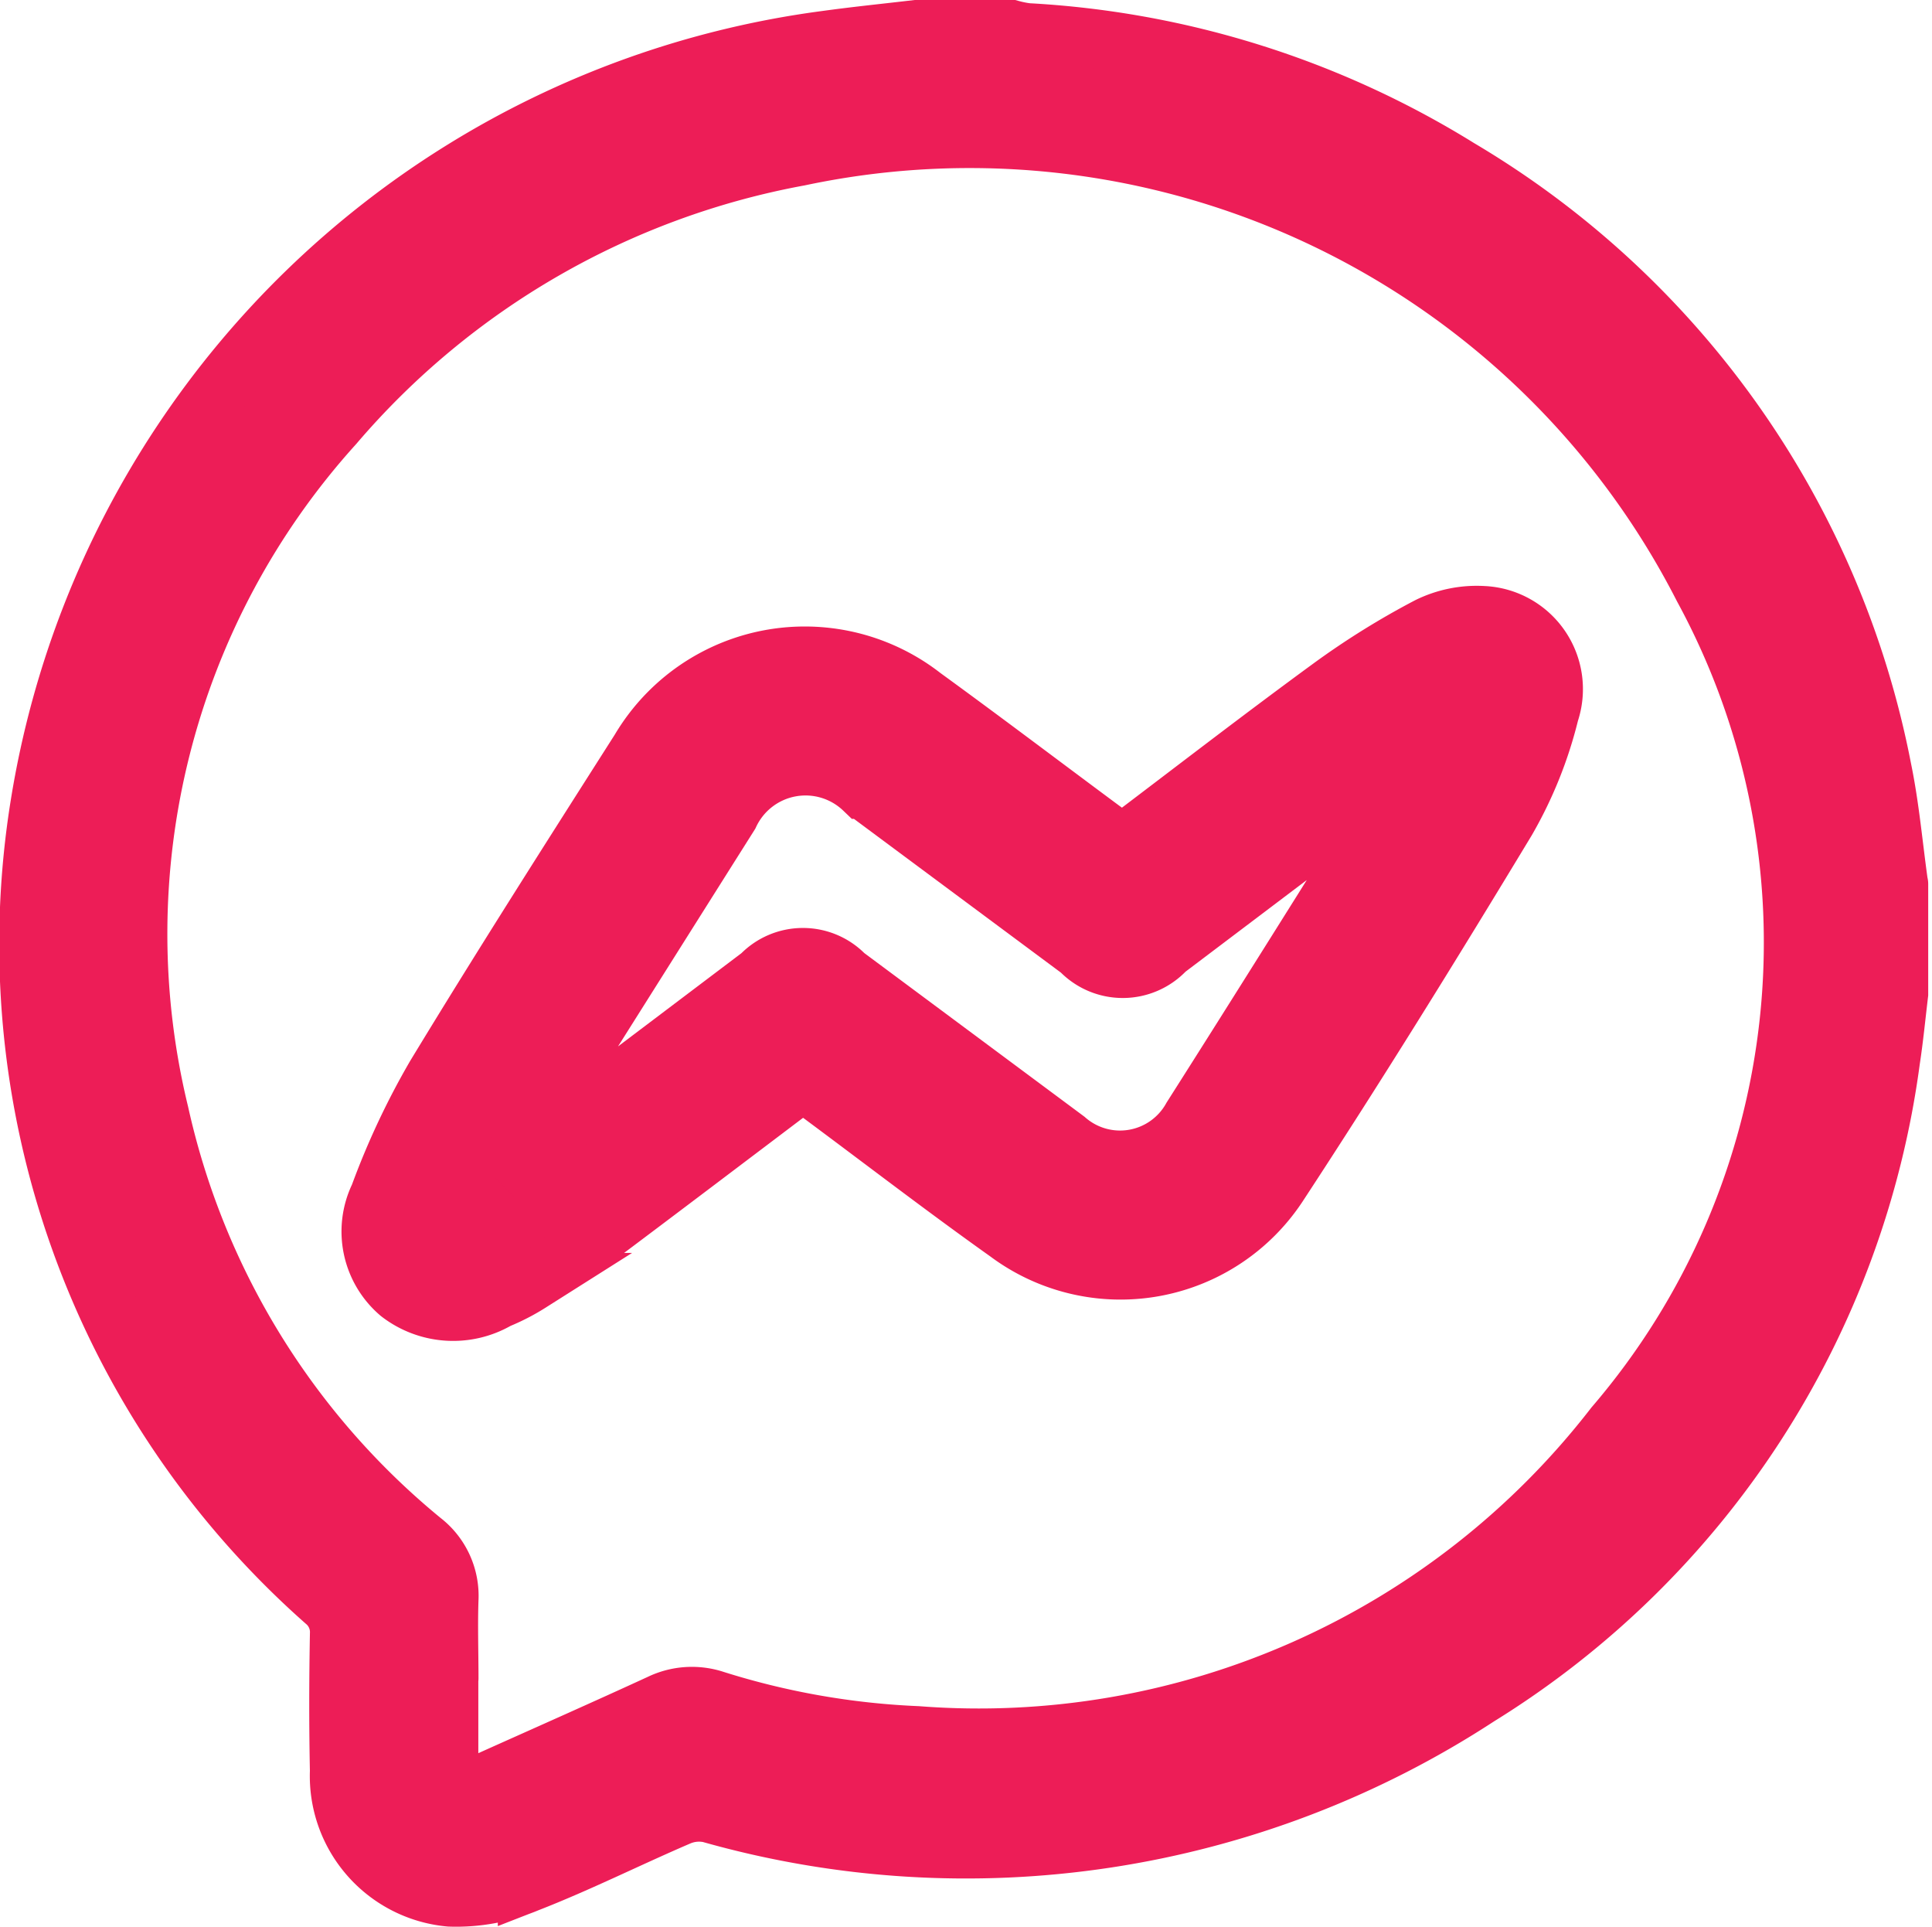
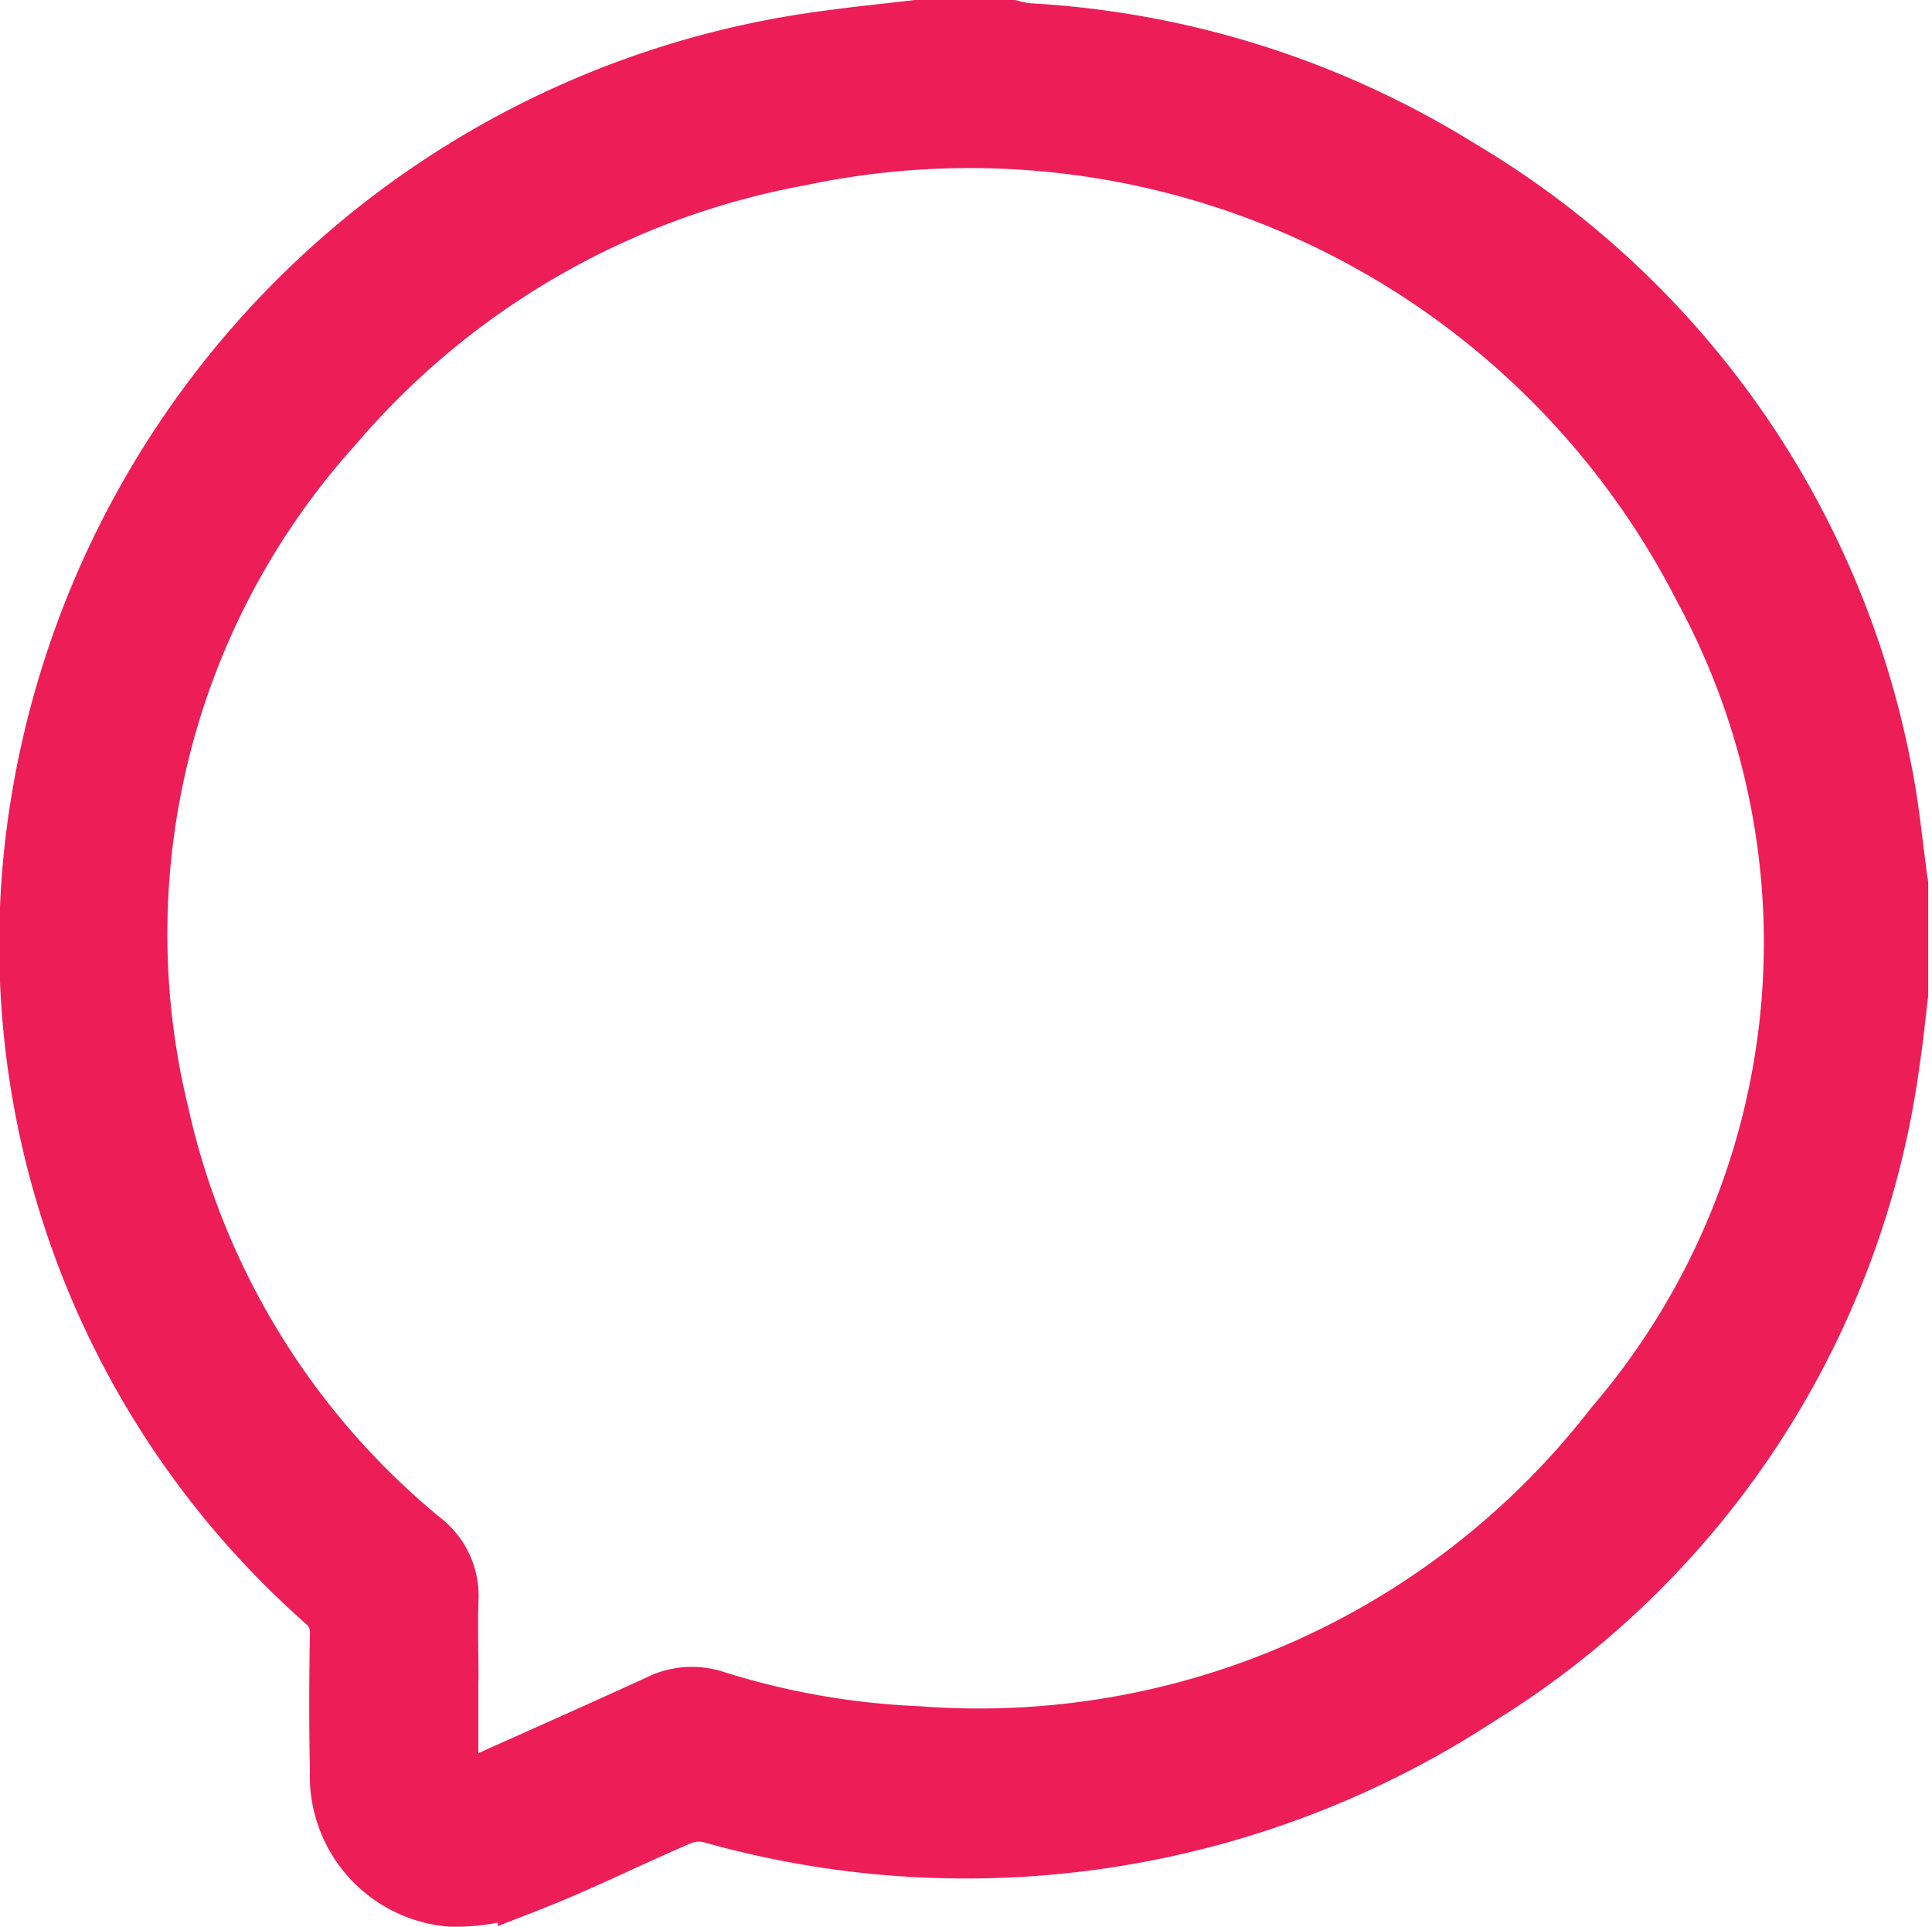
<svg xmlns="http://www.w3.org/2000/svg" width="32.604" height="32.512" viewBox="0 0 32.604 32.512">
  <g transform="translate(0.502 0.5)">
    <path d="M31.537,14.418v1.848c-.045.374-.081.75-.138,1.122a14.94,14.94,0,0,1-6.957,10.733,15.808,15.808,0,0,1-12.963,1.972.871.871,0,0,0-.52.047c-.857.367-1.693.788-2.561,1.126a3.106,3.106,0,0,1-1.31.24,2.049,2.049,0,0,1-1.861-2.124c-.016-.77-.014-1.54,0-2.31a.677.677,0,0,0-.242-.554A14.79,14.79,0,0,1,.175,13.063,15.486,15.486,0,0,1,13.44.181C13.946.111,14.454.06,14.962,0h1.6a1.944,1.944,0,0,0,.266.053,15.388,15.388,0,0,1,7.288,2.29,15.117,15.117,0,0,1,7.14,10.134c.132.639.188,1.294.279,1.941M7.069,27.809h0c0,.483,0,.965,0,1.448.006.426.135.507.538.35.086-.034.17-.072.254-.11.926-.415,1.854-.826,2.776-1.25a1.227,1.227,0,0,1,.923-.061,13.184,13.184,0,0,0,3.415.6,13.561,13.561,0,0,0,11.766-5.222,12.534,12.534,0,0,0,1.5-14.149A13.9,13.9,0,0,0,12.982,2.137a13.537,13.537,0,0,0-7.85,4.525A12.815,12.815,0,0,0,2.184,18.285,12.947,12.947,0,0,0,6.618,25.5a1.167,1.167,0,0,1,.454.99c-.015.441,0,.883,0,1.324" transform="translate(0.001)" fill="#ed1d57" stroke="#ed1d57" stroke-linecap="round" stroke-width="1" />
-     <path d="M77.4,127.933c-1.214.917-2.4,1.817-3.591,2.709-.328.246-.671.473-1.016.694a3.462,3.462,0,0,1-.546.281,1.479,1.479,0,0,1-1.653-.106,1.362,1.362,0,0,1-.34-1.636,12.762,12.762,0,0,1,.95-2.024c1.123-1.85,2.288-3.675,3.45-5.5a3.23,3.23,0,0,1,4.768-.9c1.013.736,2.011,1.492,3.017,2.238.115.085.231.167.354.256,1.18-.892,2.341-1.79,3.526-2.656a13.1,13.1,0,0,1,1.641-1.02,1.843,1.843,0,0,1,.919-.186A1.241,1.241,0,0,1,90,121.72a6.917,6.917,0,0,1-.729,1.815c-1.252,2.072-2.526,4.132-3.853,6.156a3.18,3.18,0,0,1-4.559.8c-1.046-.743-2.063-1.525-3.093-2.29l-.362-.266m-4.856,1.258.047.047c.09-.064.181-.125.269-.191l3.831-2.894a.978.978,0,0,1,1.414,0q1.865,1.386,3.73,2.772a1.389,1.389,0,0,0,2.129-.371c1.183-1.861,2.35-3.731,3.523-5.6.056-.09.1-.188.148-.282a.752.752,0,0,0-.283.147l-3.831,2.895a.986.986,0,0,1-1.44.012l-3.657-2.716a1.42,1.42,0,0,0-2.269.425q-1.6,2.536-3.2,5.076c-.141.225-.276.453-.413.68" transform="translate(-64.354 -110.196)" fill="#ed1d57" stroke="#ed1d57" stroke-linecap="round" stroke-width="1" />
  </g>
</svg>